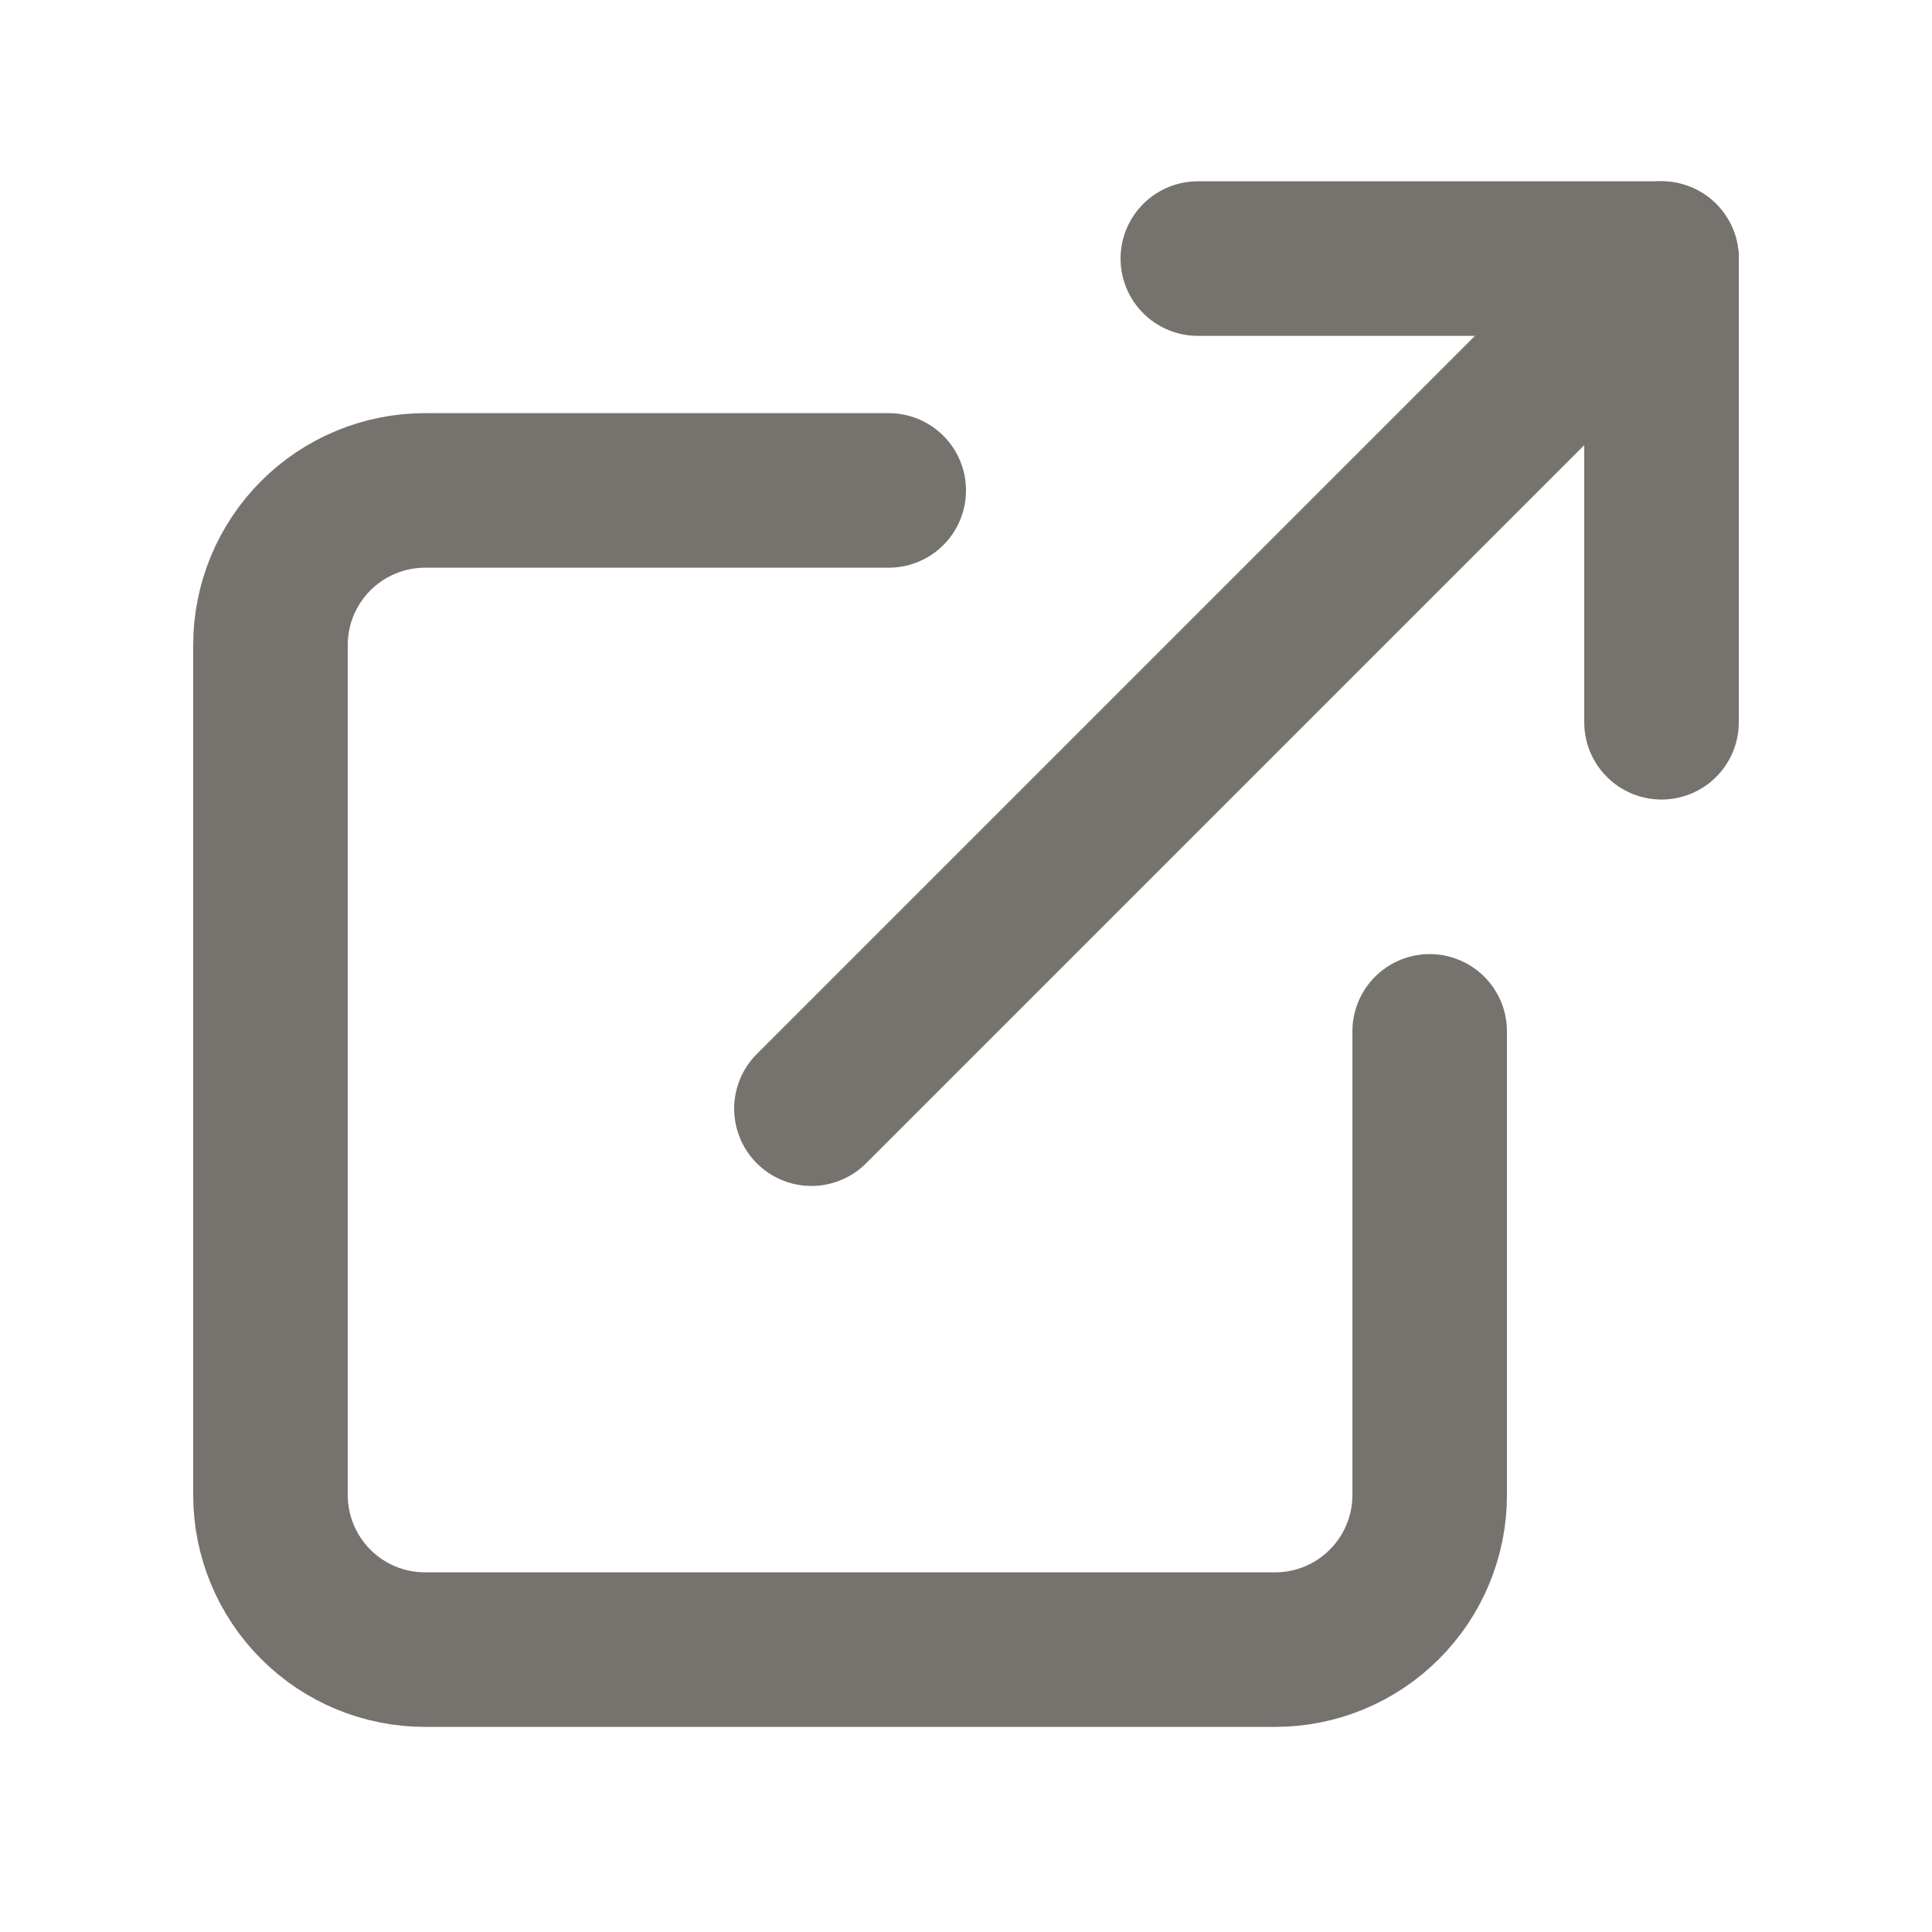
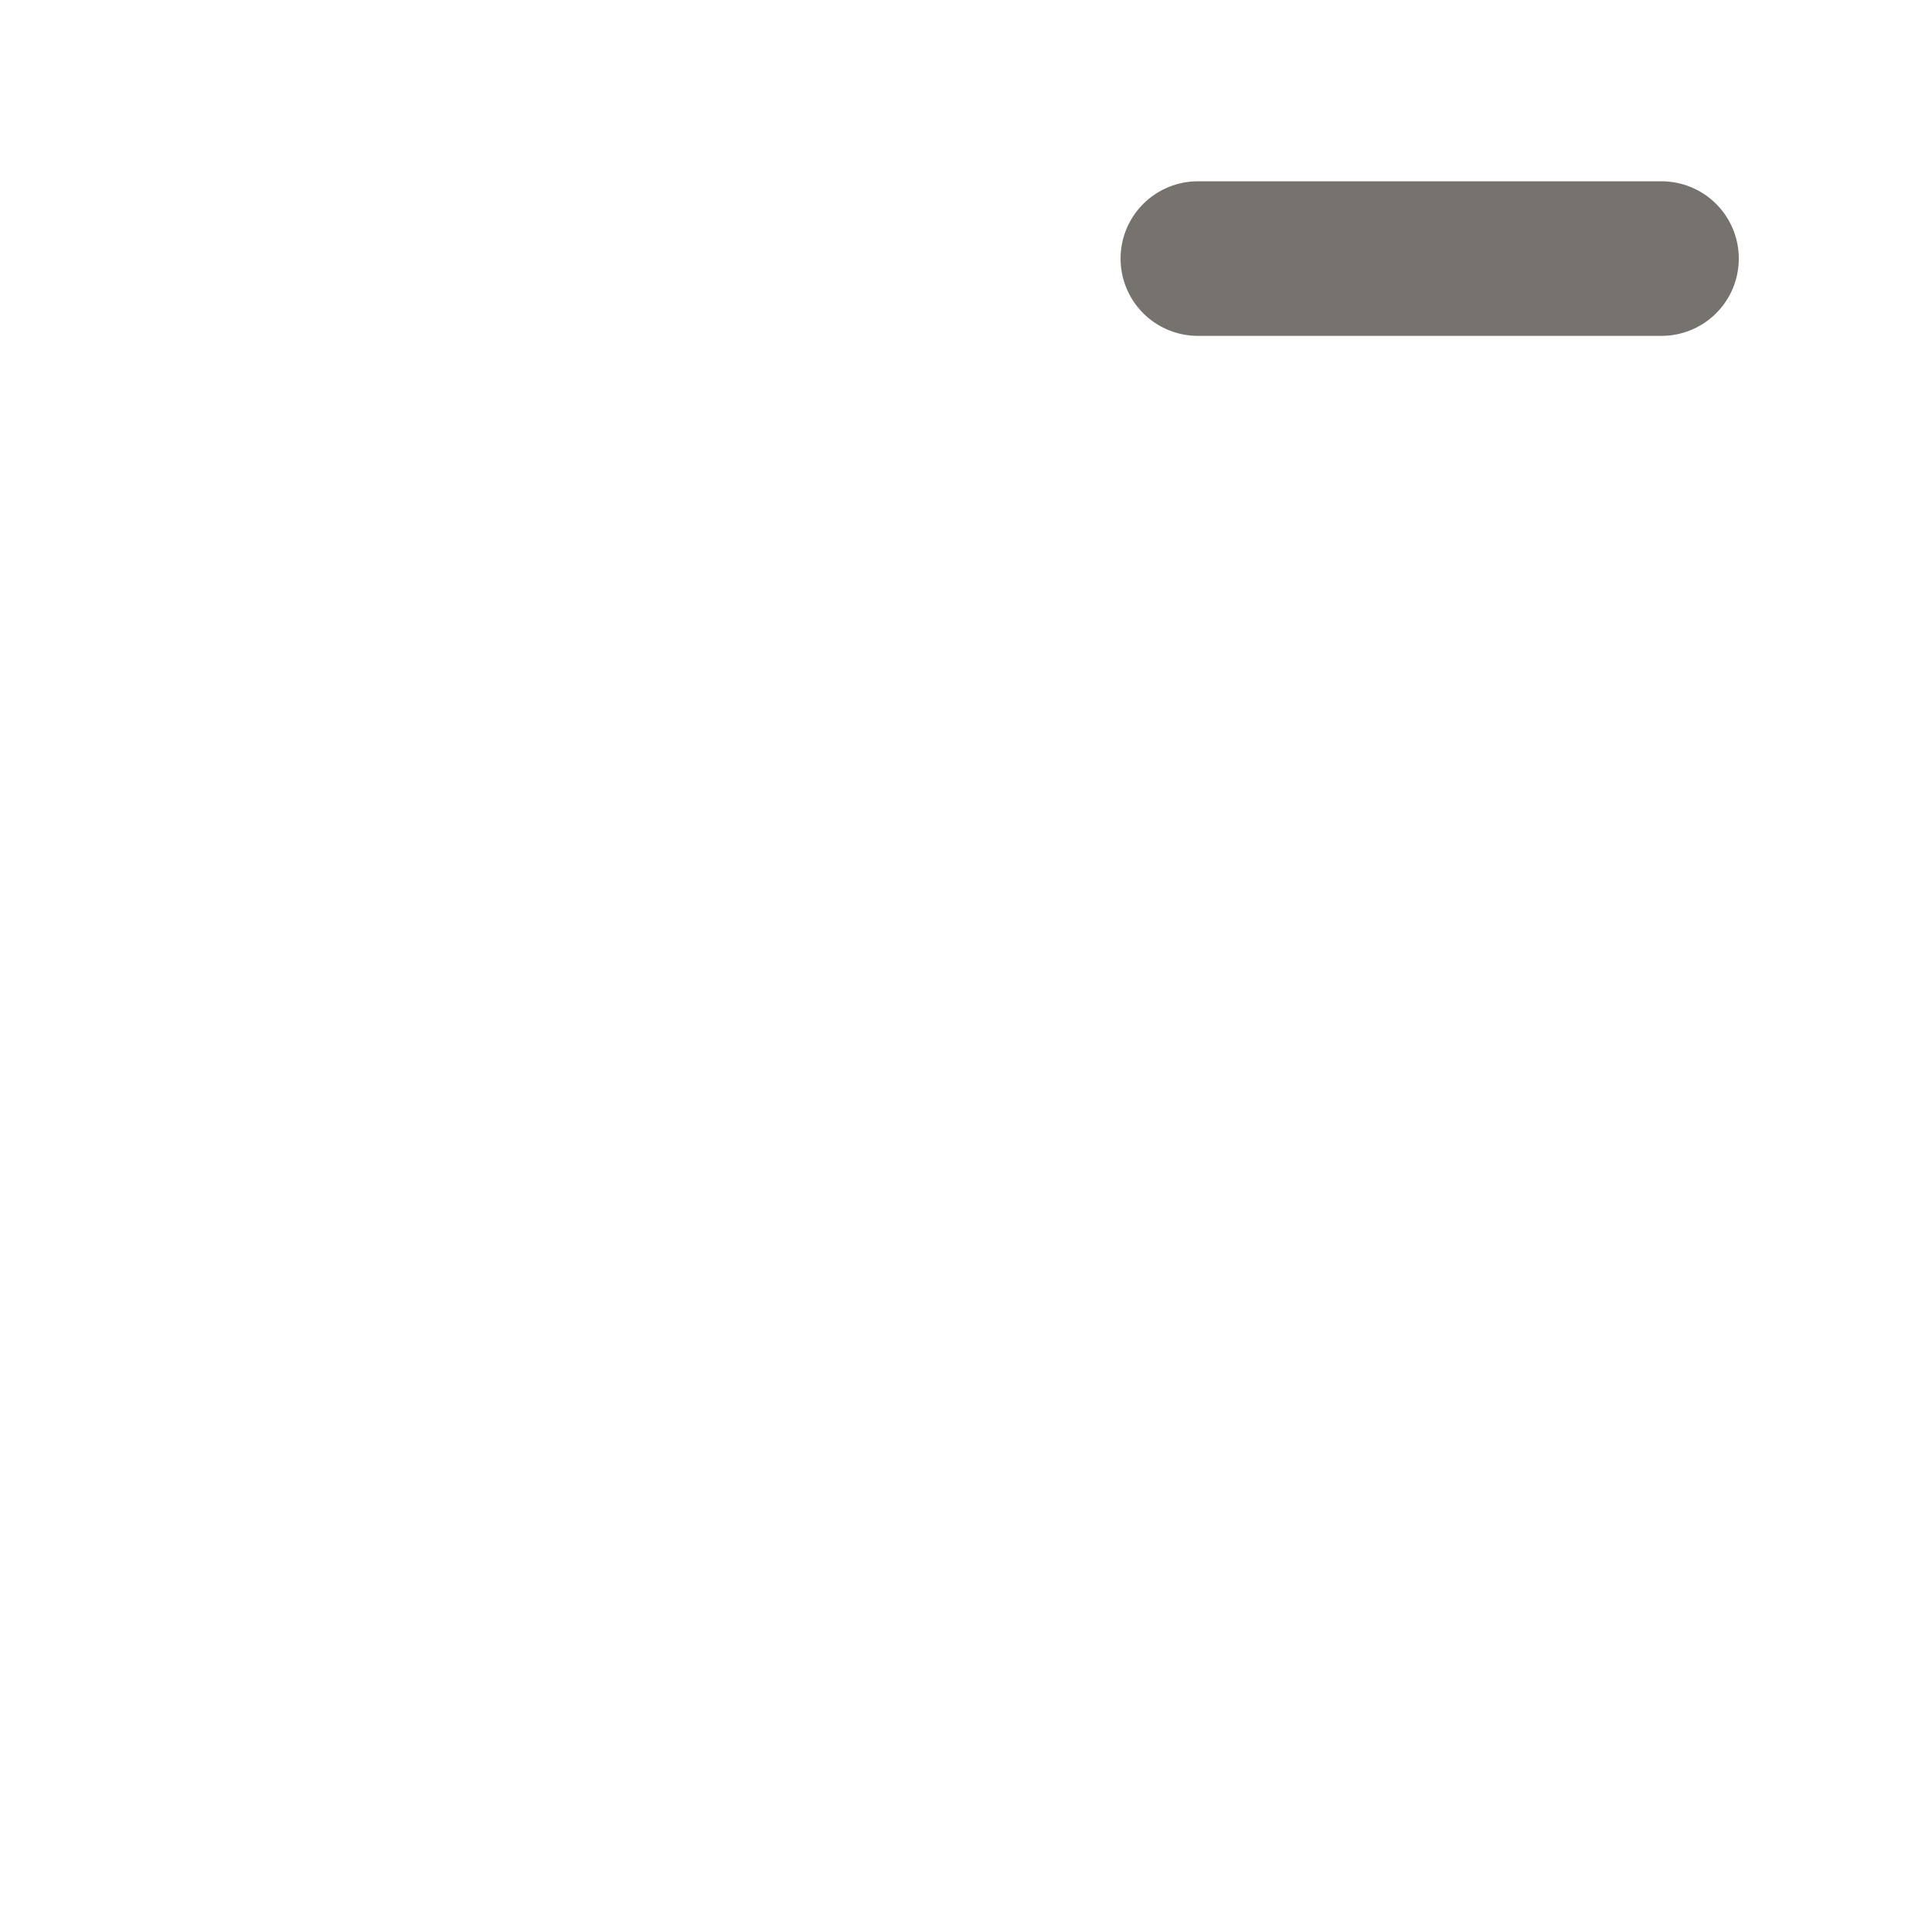
<svg xmlns="http://www.w3.org/2000/svg" width="25" height="25" viewBox="0 0 25 25" fill="none">
-   <path d="M18.5 13.346V19.346C18.5 19.877 18.289 20.385 17.914 20.76C17.539 21.136 17.03 21.346 16.5 21.346H5.5C4.97 21.346 4.461 21.136 4.086 20.76C3.711 20.385 3.5 19.877 3.5 19.346V8.346C3.5 7.816 3.711 7.307 4.086 6.932C4.461 6.557 4.97 6.346 5.5 6.346H11.5" stroke="#76736F" stroke-width="2" stroke-linecap="round" stroke-linejoin="round" />
-   <path d="M15.5 3.346H21.5V9.346" stroke="#76736F" stroke-width="2" stroke-linecap="round" stroke-linejoin="round" />
-   <path d="M10.5 14.346L21.5 3.346" stroke="#76736F" stroke-width="2" stroke-linecap="round" stroke-linejoin="round" />
+   <path d="M15.5 3.346H21.5" stroke="#76736F" stroke-width="2" stroke-linecap="round" stroke-linejoin="round" />
</svg>